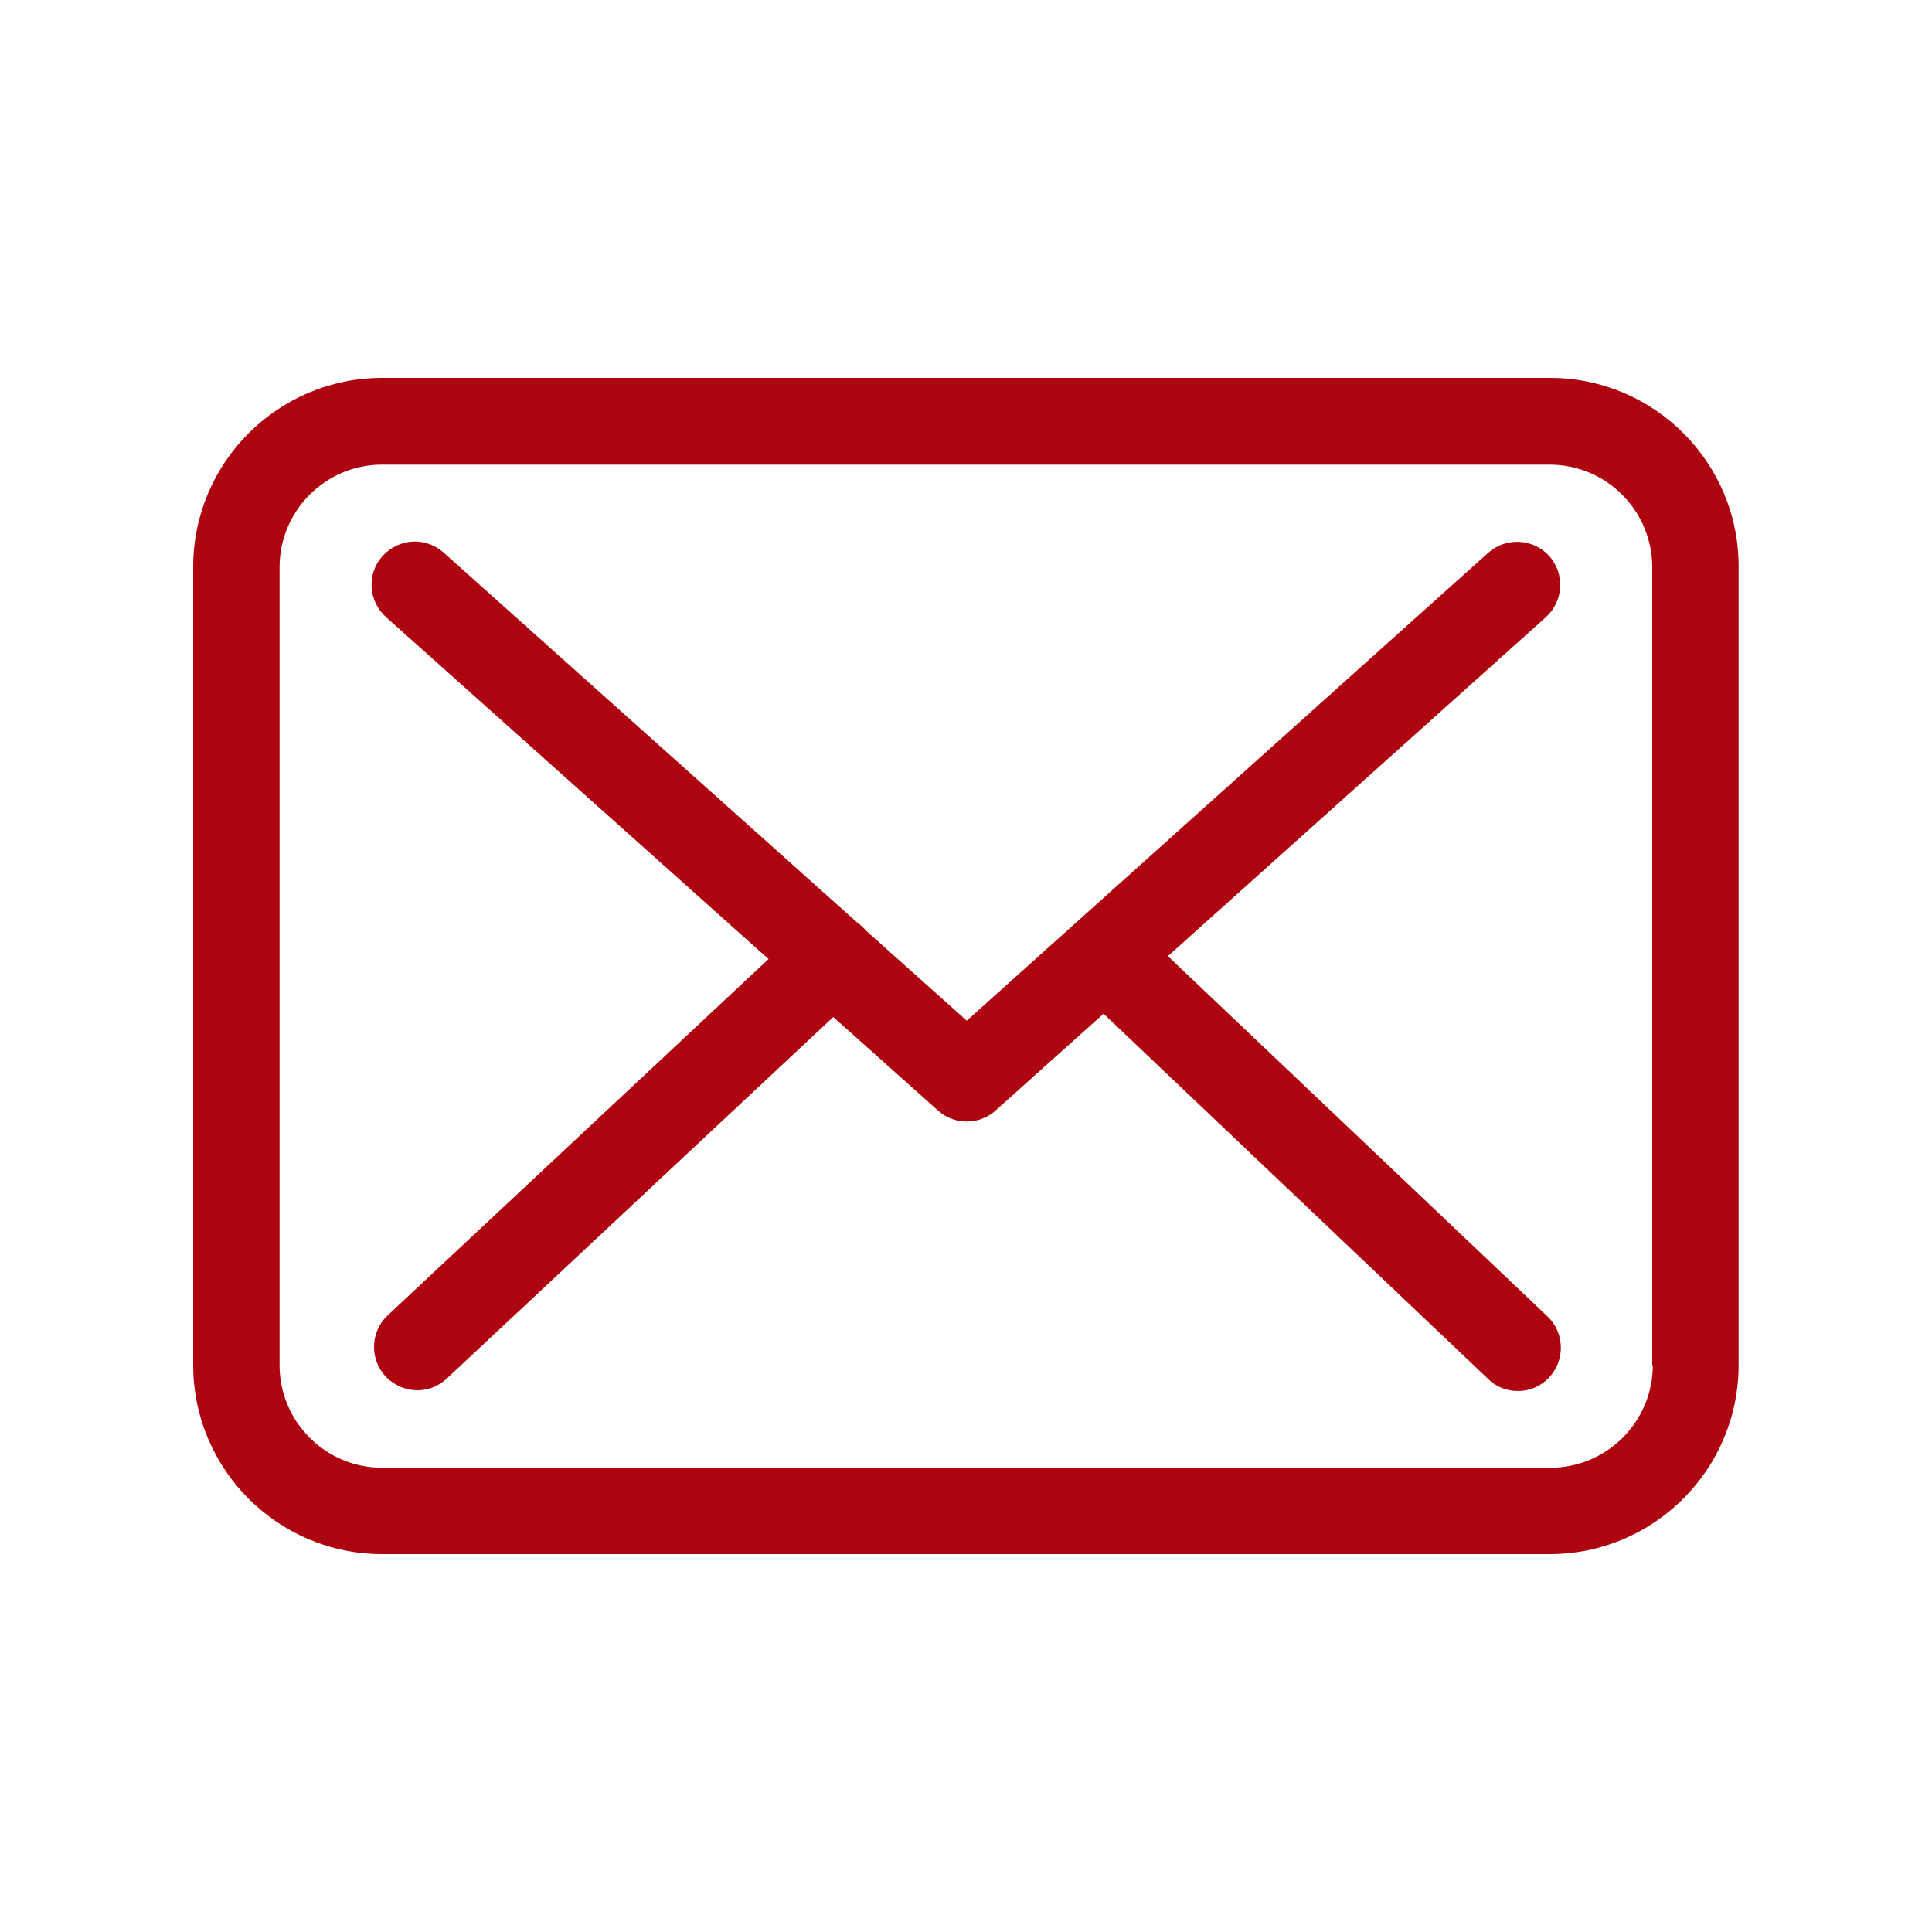
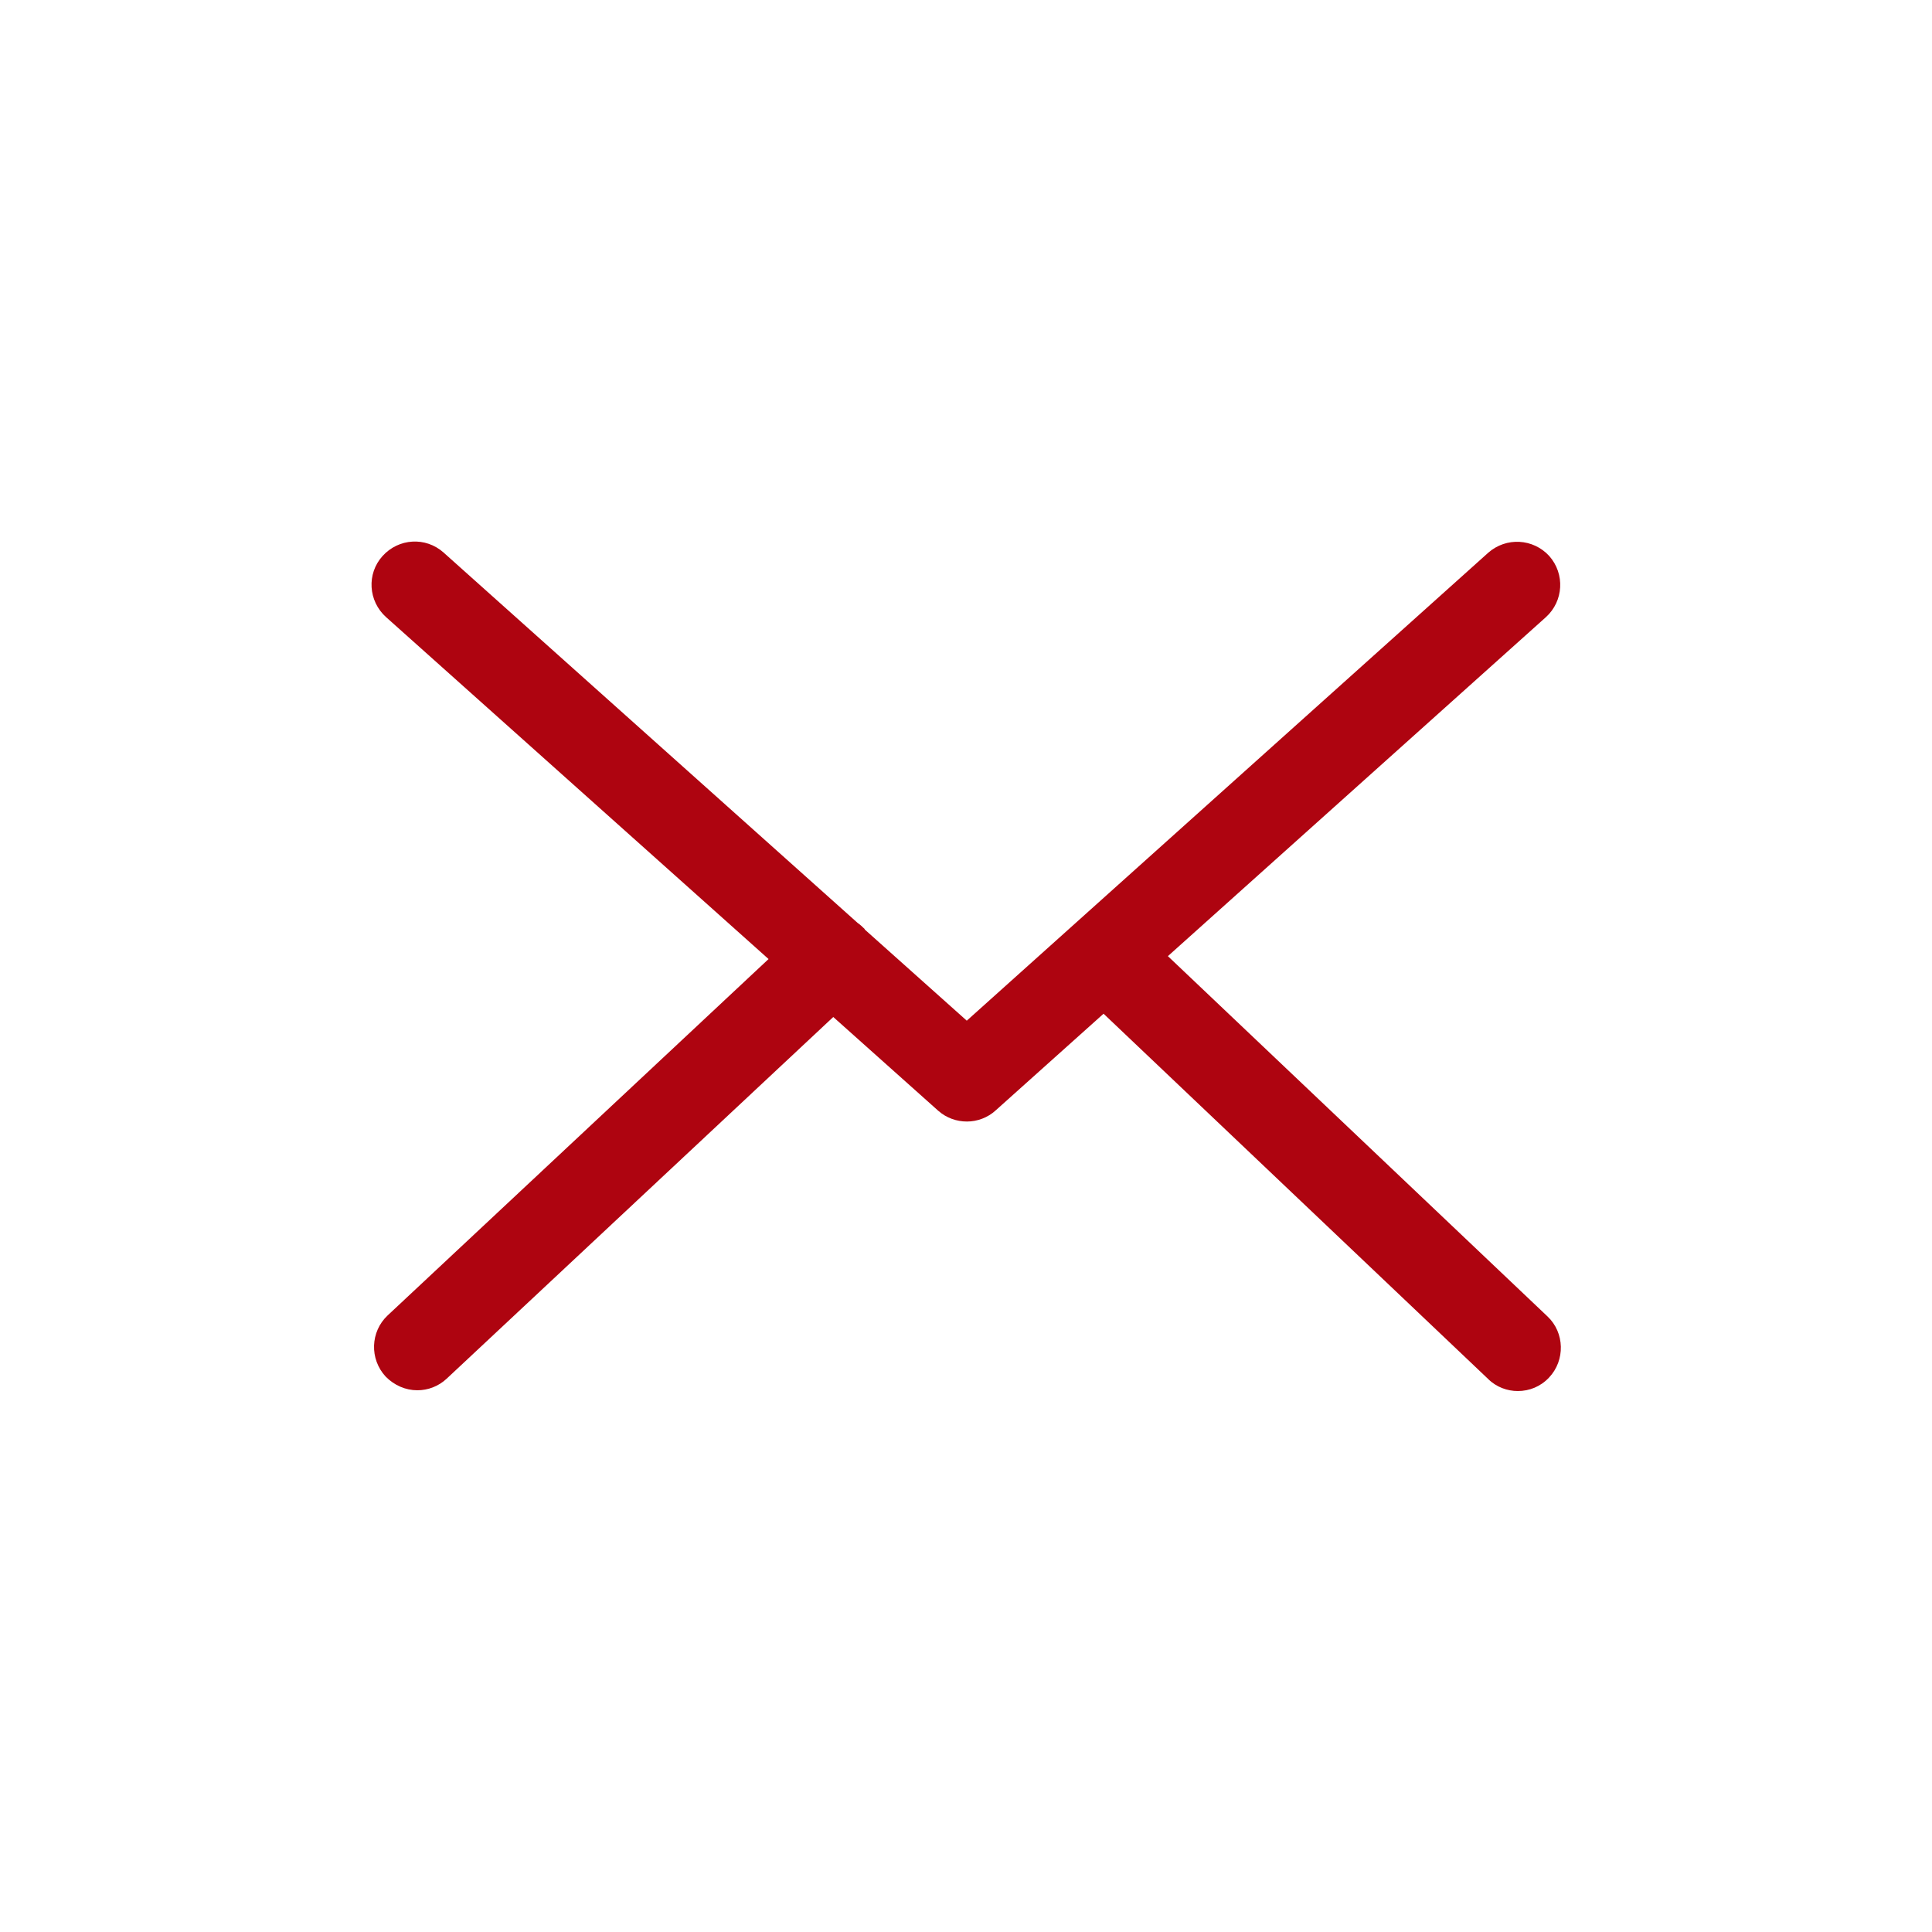
<svg xmlns="http://www.w3.org/2000/svg" version="1.1" id="Livello_1" x="0px" y="0px" viewBox="0 0 100 100" style="enable-background:new 0 0 100 100;" xml:space="preserve">
  <style type="text/css">
	.st0{fill:#AE0410;}
</style>
  <g>
    <g>
      <g>
-         <path class="st0" d="M80.23,19.56H19.78c-5.4,0-9.78,4.39-9.78,9.78v41.32c0,5.4,4.39,9.78,9.78,9.78h60.43     c5.4,0,9.78-4.39,9.78-9.78v-41.3C90.02,23.96,85.63,19.56,80.23,19.56z M85.55,70.66c0,2.93-2.38,5.31-5.31,5.31H19.78     c-2.93,0-5.31-2.38-5.31-5.31v-41.3c0-2.93,2.38-5.31,5.31-5.31h60.43c2.93,0,5.31,2.38,5.31,5.31v41.3H85.55z" />
        <path class="st0" d="M60.45,49.49l19.57-17.55c0.91-0.83,0.99-2.23,0.17-3.16c-0.83-0.91-2.23-0.99-3.16-0.17L50.04,52.83     l-5.26-4.7c-0.02-0.02-0.03-0.03-0.03-0.05c-0.12-0.12-0.23-0.22-0.36-0.31L22.96,28.6c-0.93-0.83-2.33-0.74-3.16,0.18     s-0.74,2.33,0.18,3.16l19.8,17.7L20.06,68.09c-0.89,0.84-0.94,2.25-0.1,3.16c0.45,0.46,1.04,0.71,1.64,0.71     c0.55,0,1.09-0.2,1.52-0.6l20.01-18.72l5.43,4.85c0.43,0.38,0.96,0.56,1.49,0.56s1.08-0.2,1.49-0.58l5.58-5l19.9,18.9     C77.45,71.8,78.02,72,78.56,72c0.6,0,1.18-0.23,1.62-0.7c0.84-0.89,0.81-2.32-0.08-3.16L60.45,49.49z" />
      </g>
    </g>
  </g>
</svg>